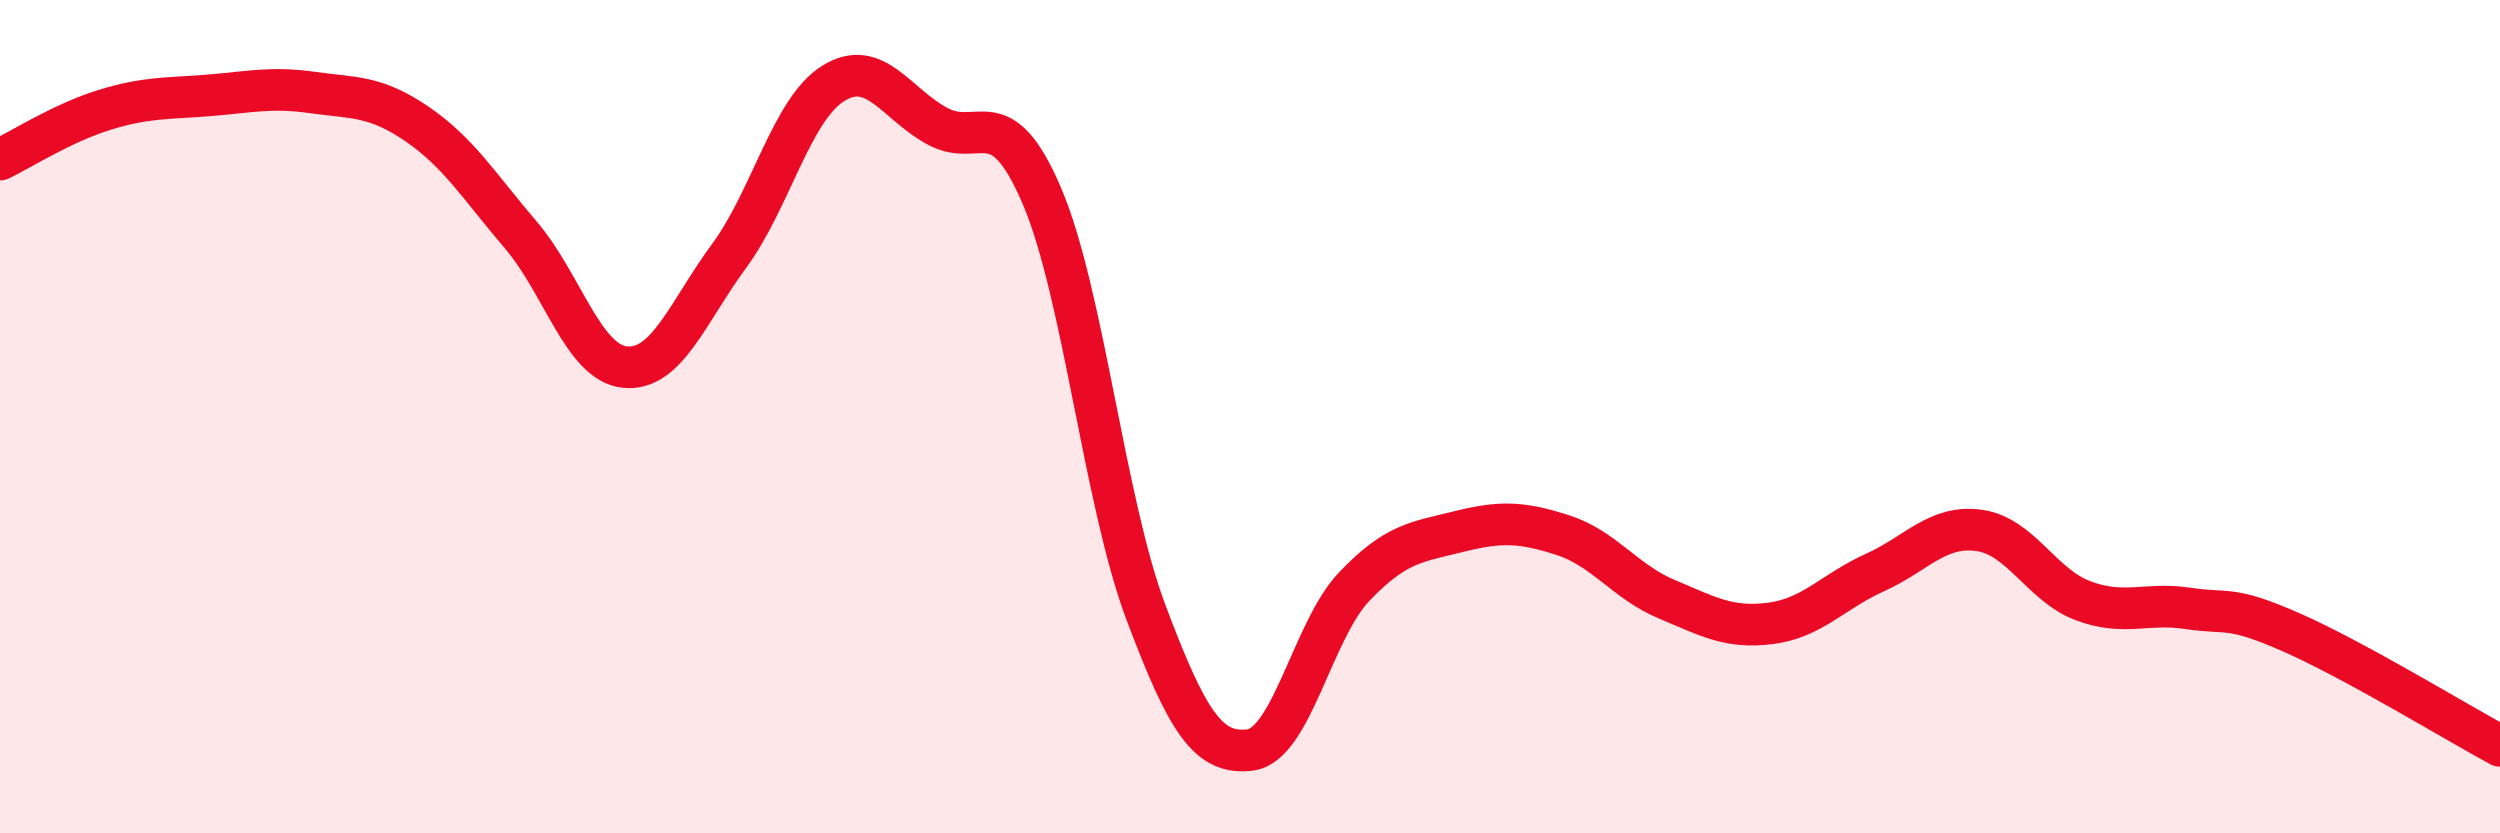
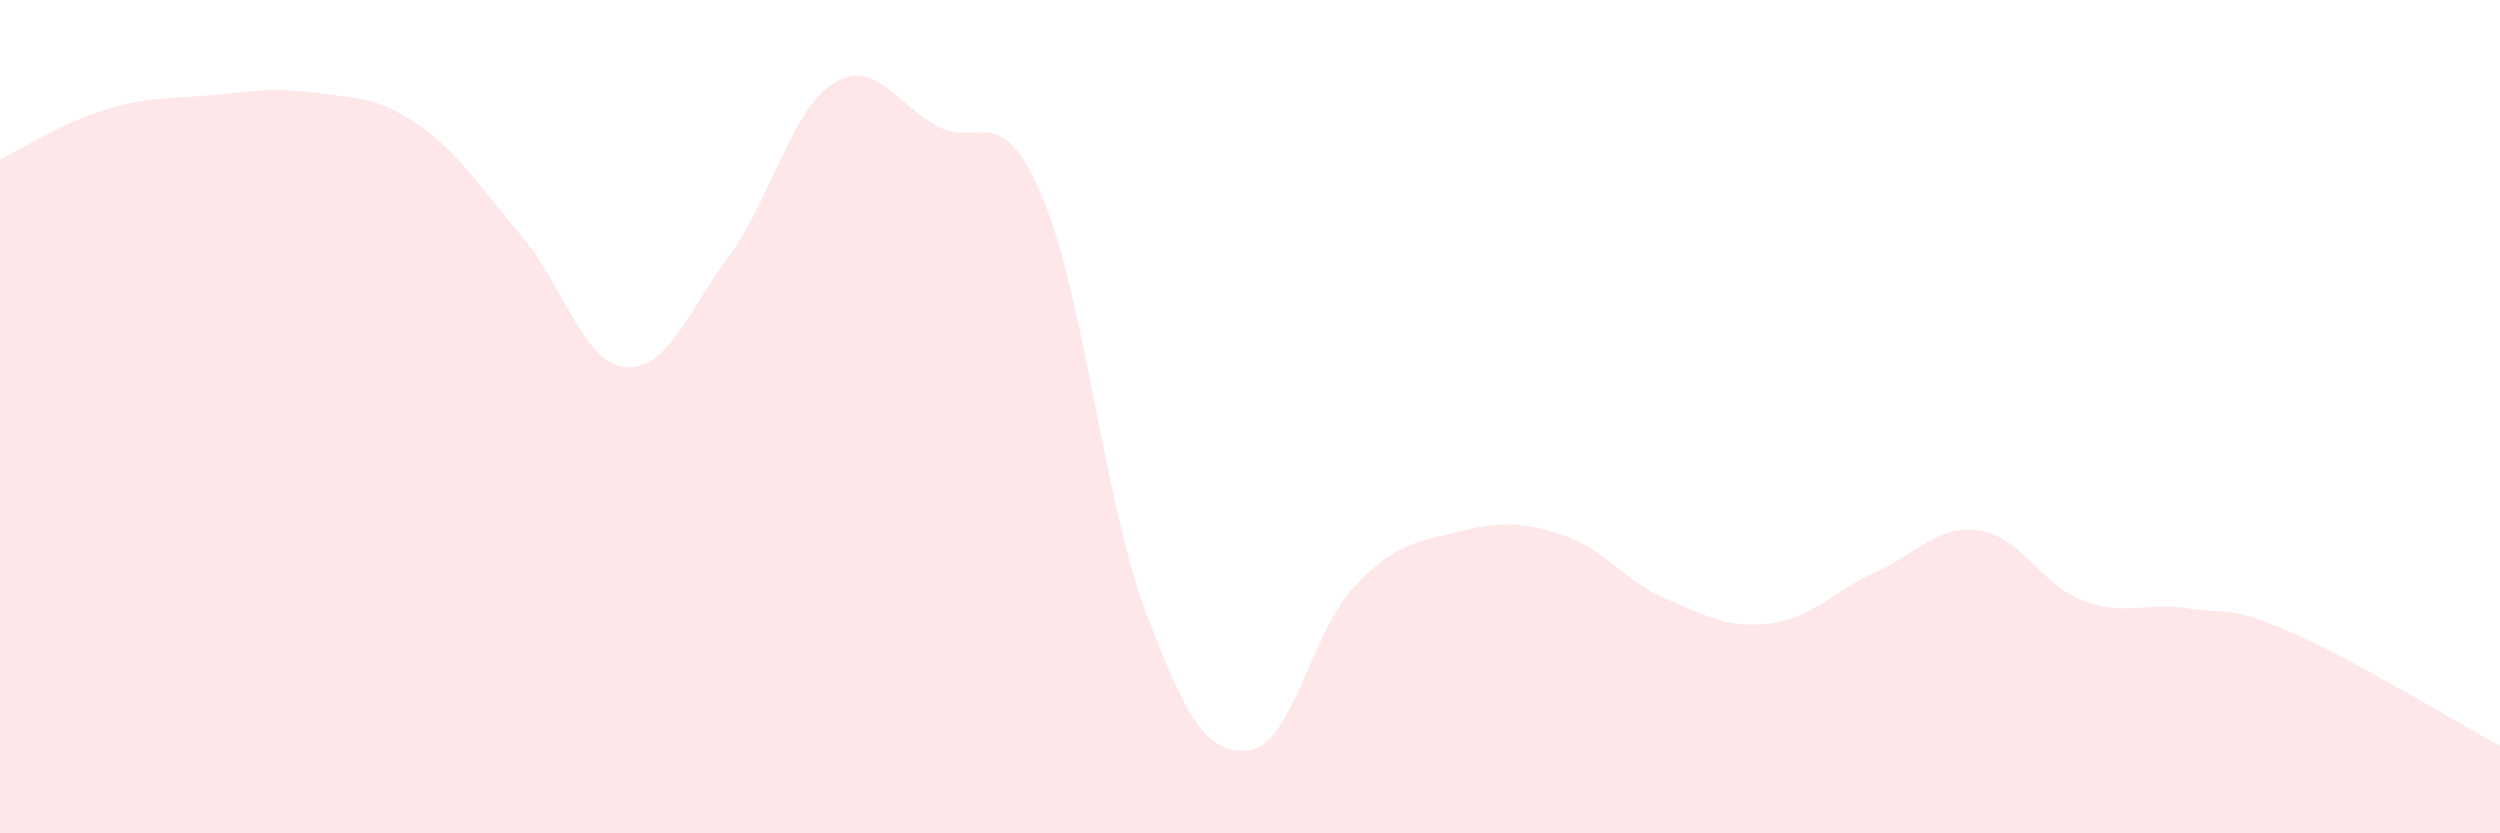
<svg xmlns="http://www.w3.org/2000/svg" width="60" height="20" viewBox="0 0 60 20">
  <path d="M 0,3.83 C 0.5,3.59 1.5,2.95 2.5,2.64 C 3.5,2.33 4,2.37 5,2.29 C 6,2.21 6.5,2.08 7.5,2.22 C 8.5,2.36 9,2.29 10,2.97 C 11,3.65 11.5,4.47 12.5,5.64 C 13.5,6.81 14,8.71 15,8.81 C 16,8.91 16.5,7.5 17.5,6.14 C 18.5,4.78 19,2.62 20,2 C 21,1.38 21.5,2.49 22.5,3.03 C 23.5,3.57 24,2.36 25,4.69 C 26,7.02 26.5,12.03 27.5,14.69 C 28.5,17.35 29,18.12 30,18 C 31,17.88 31.5,15.13 32.5,14.08 C 33.5,13.03 34,13.01 35,12.76 C 36,12.51 36.5,12.52 37.5,12.84 C 38.5,13.16 39,13.96 40,14.38 C 41,14.8 41.5,15.09 42.5,14.96 C 43.5,14.83 44,14.19 45,13.74 C 46,13.29 46.5,12.59 47.5,12.73 C 48.5,12.87 49,14.05 50,14.42 C 51,14.79 51.5,14.45 52.5,14.6 C 53.5,14.75 53.5,14.52 55,15.18 C 56.5,15.84 59,17.36 60,17.9L60 20L0 20Z" fill="#EB0A25" opacity="0.1" stroke-linecap="round" stroke-linejoin="round" />
-   <path d="M 0,3.83 C 0.5,3.59 1.5,2.95 2.5,2.64 C 3.5,2.33 4,2.37 5,2.29 C 6,2.21 6.5,2.08 7.5,2.22 C 8.5,2.36 9,2.29 10,2.97 C 11,3.65 11.5,4.47 12.5,5.64 C 13.5,6.81 14,8.71 15,8.81 C 16,8.91 16.5,7.5 17.5,6.14 C 18.5,4.78 19,2.62 20,2 C 21,1.38 21.5,2.49 22.5,3.03 C 23.5,3.57 24,2.36 25,4.69 C 26,7.02 26.5,12.03 27.5,14.69 C 28.5,17.35 29,18.12 30,18 C 31,17.88 31.5,15.13 32.5,14.08 C 33.5,13.03 34,13.01 35,12.76 C 36,12.51 36.5,12.52 37.5,12.84 C 38.5,13.16 39,13.96 40,14.38 C 41,14.8 41.5,15.09 42.5,14.96 C 43.5,14.83 44,14.19 45,13.74 C 46,13.29 46.5,12.59 47.5,12.73 C 48.5,12.87 49,14.05 50,14.42 C 51,14.79 51.5,14.45 52.5,14.6 C 53.5,14.75 53.5,14.52 55,15.18 C 56.5,15.84 59,17.36 60,17.9" stroke="#EB0A25" stroke-width="1" fill="none" stroke-linecap="round" stroke-linejoin="round" />
</svg>